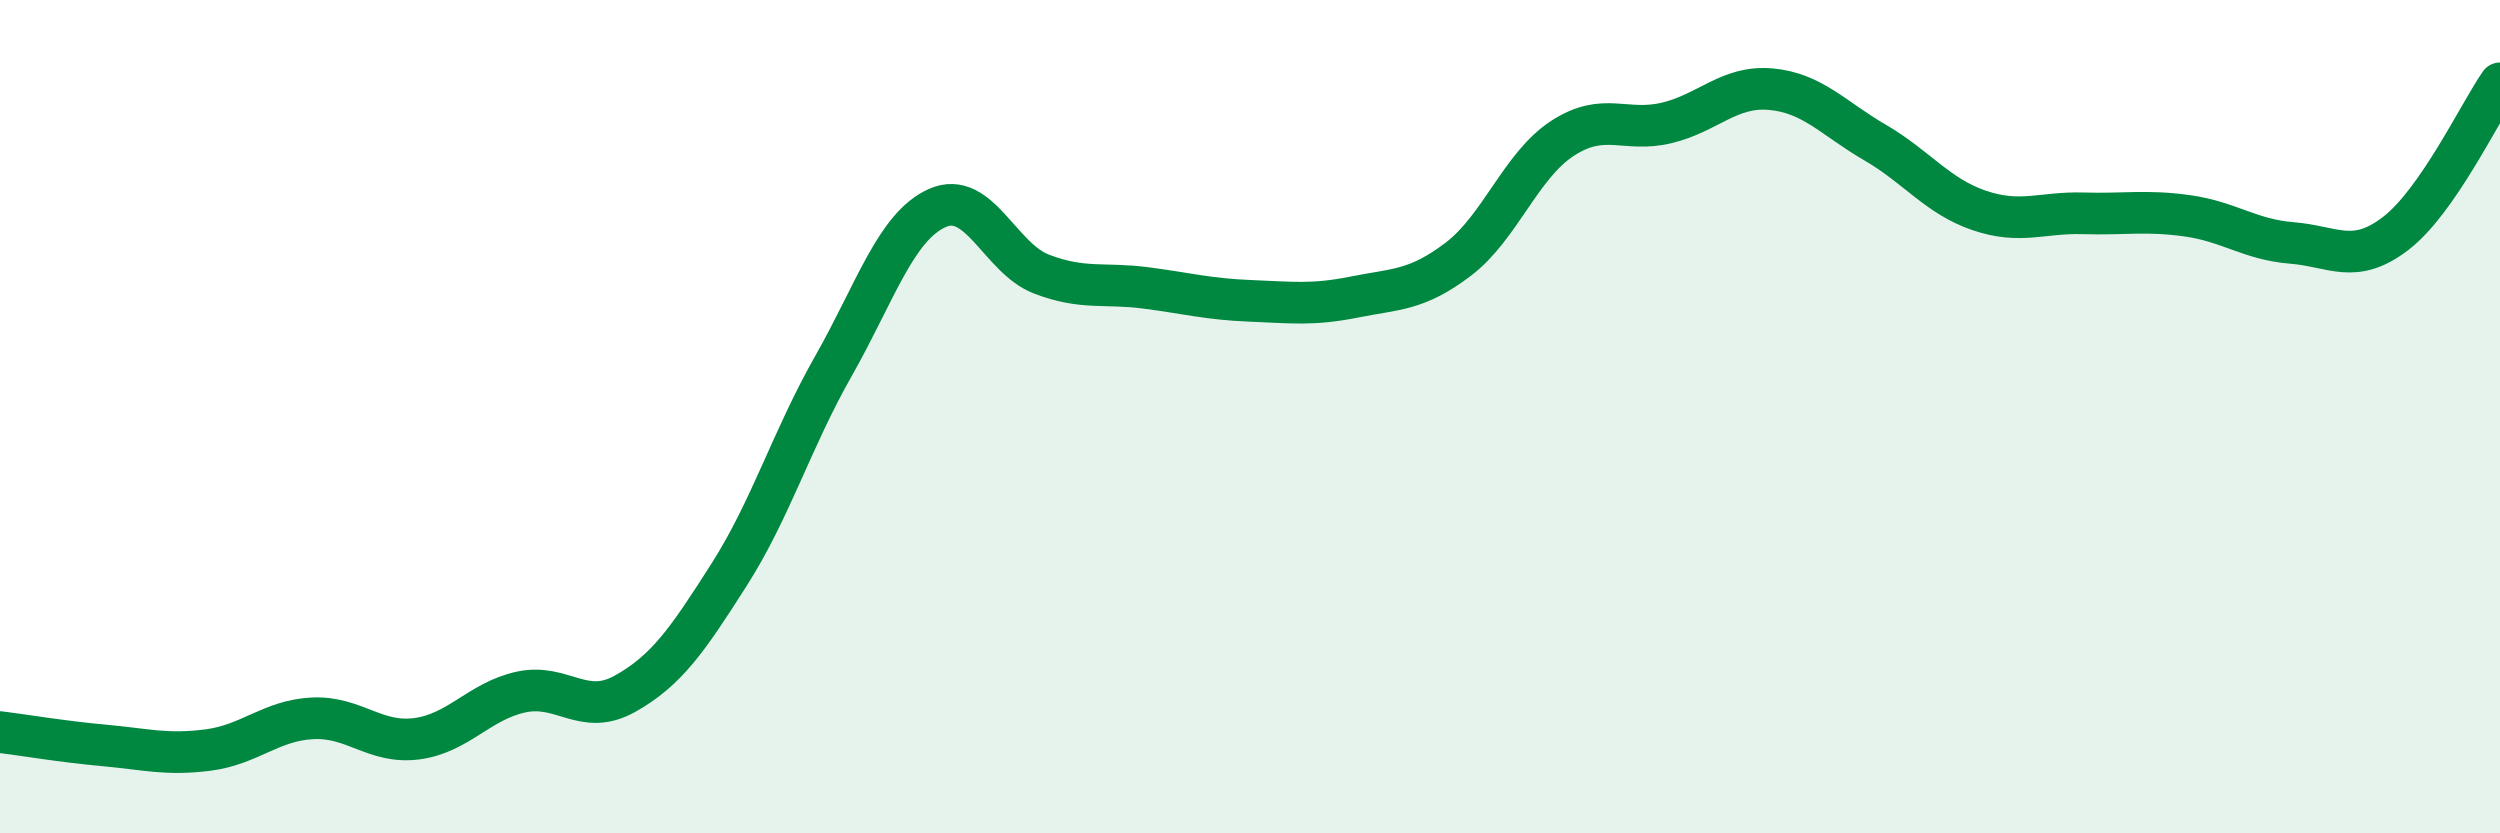
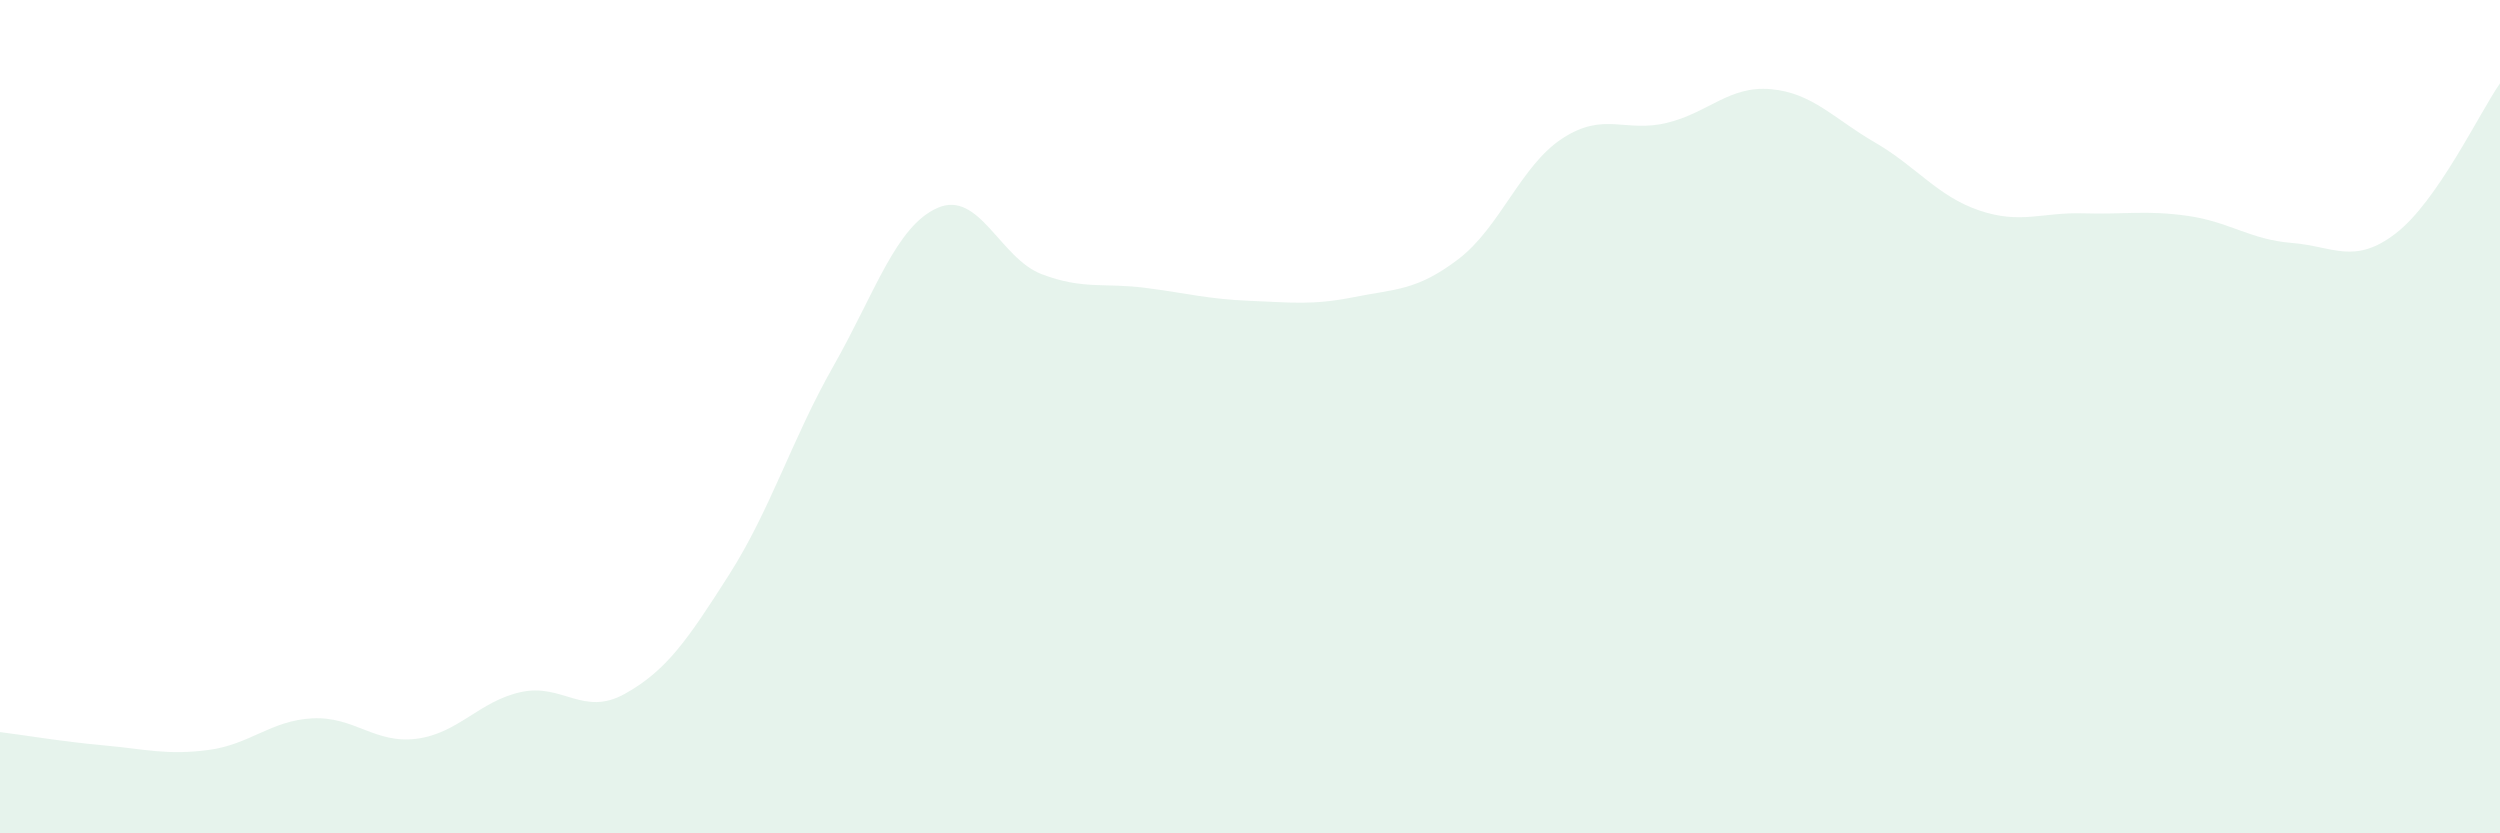
<svg xmlns="http://www.w3.org/2000/svg" width="60" height="20" viewBox="0 0 60 20">
  <path d="M 0,17.57 C 0.5,17.63 1.5,17.8 2.5,17.89 C 3.5,17.98 4,18.13 5,18 C 6,17.87 6.5,17.29 7.5,17.24 C 8.5,17.19 9,17.86 10,17.73 C 11,17.6 11.5,16.83 12.5,16.61 C 13.5,16.39 14,17.21 15,16.65 C 16,16.09 16.5,15.36 17.5,13.79 C 18.5,12.22 19,10.55 20,8.79 C 21,7.03 21.5,5.43 22.5,4.99 C 23.5,4.55 24,6.2 25,6.58 C 26,6.96 26.5,6.78 27.5,6.91 C 28.5,7.04 29,7.18 30,7.22 C 31,7.26 31.5,7.33 32.5,7.13 C 33.5,6.93 34,6.98 35,6.22 C 36,5.46 36.5,3.97 37.5,3.32 C 38.5,2.67 39,3.19 40,2.95 C 41,2.71 41.5,2.05 42.5,2.14 C 43.5,2.23 44,2.84 45,3.42 C 46,4 46.5,4.71 47.5,5.05 C 48.5,5.39 49,5.09 50,5.12 C 51,5.15 51.5,5.04 52.5,5.18 C 53.5,5.32 54,5.75 55,5.83 C 56,5.91 56.5,6.37 57.5,5.6 C 58.5,4.83 59.5,2.72 60,2L60 20L0 20Z" fill="#008740" opacity="0.1" stroke-linecap="round" stroke-linejoin="round" />
-   <path d="M 0,17.57 C 0.5,17.63 1.5,17.8 2.5,17.89 C 3.5,17.98 4,18.13 5,18 C 6,17.87 6.5,17.29 7.5,17.24 C 8.5,17.19 9,17.86 10,17.73 C 11,17.6 11.5,16.83 12.5,16.61 C 13.5,16.39 14,17.21 15,16.65 C 16,16.09 16.5,15.36 17.5,13.79 C 18.5,12.22 19,10.55 20,8.79 C 21,7.03 21.5,5.43 22.5,4.99 C 23.5,4.55 24,6.2 25,6.58 C 26,6.96 26.5,6.78 27.5,6.91 C 28.5,7.04 29,7.18 30,7.22 C 31,7.26 31.5,7.33 32.5,7.13 C 33.5,6.93 34,6.98 35,6.22 C 36,5.46 36.5,3.97 37.5,3.32 C 38.5,2.67 39,3.19 40,2.95 C 41,2.71 41.5,2.05 42.5,2.14 C 43.5,2.23 44,2.84 45,3.42 C 46,4 46.5,4.71 47.5,5.05 C 48.5,5.39 49,5.09 50,5.12 C 51,5.15 51.5,5.04 52.5,5.18 C 53.5,5.32 54,5.75 55,5.83 C 56,5.91 56.5,6.37 57.5,5.6 C 58.5,4.83 59.5,2.72 60,2" stroke="#008740" stroke-width="1" fill="none" stroke-linecap="round" stroke-linejoin="round" />
</svg>